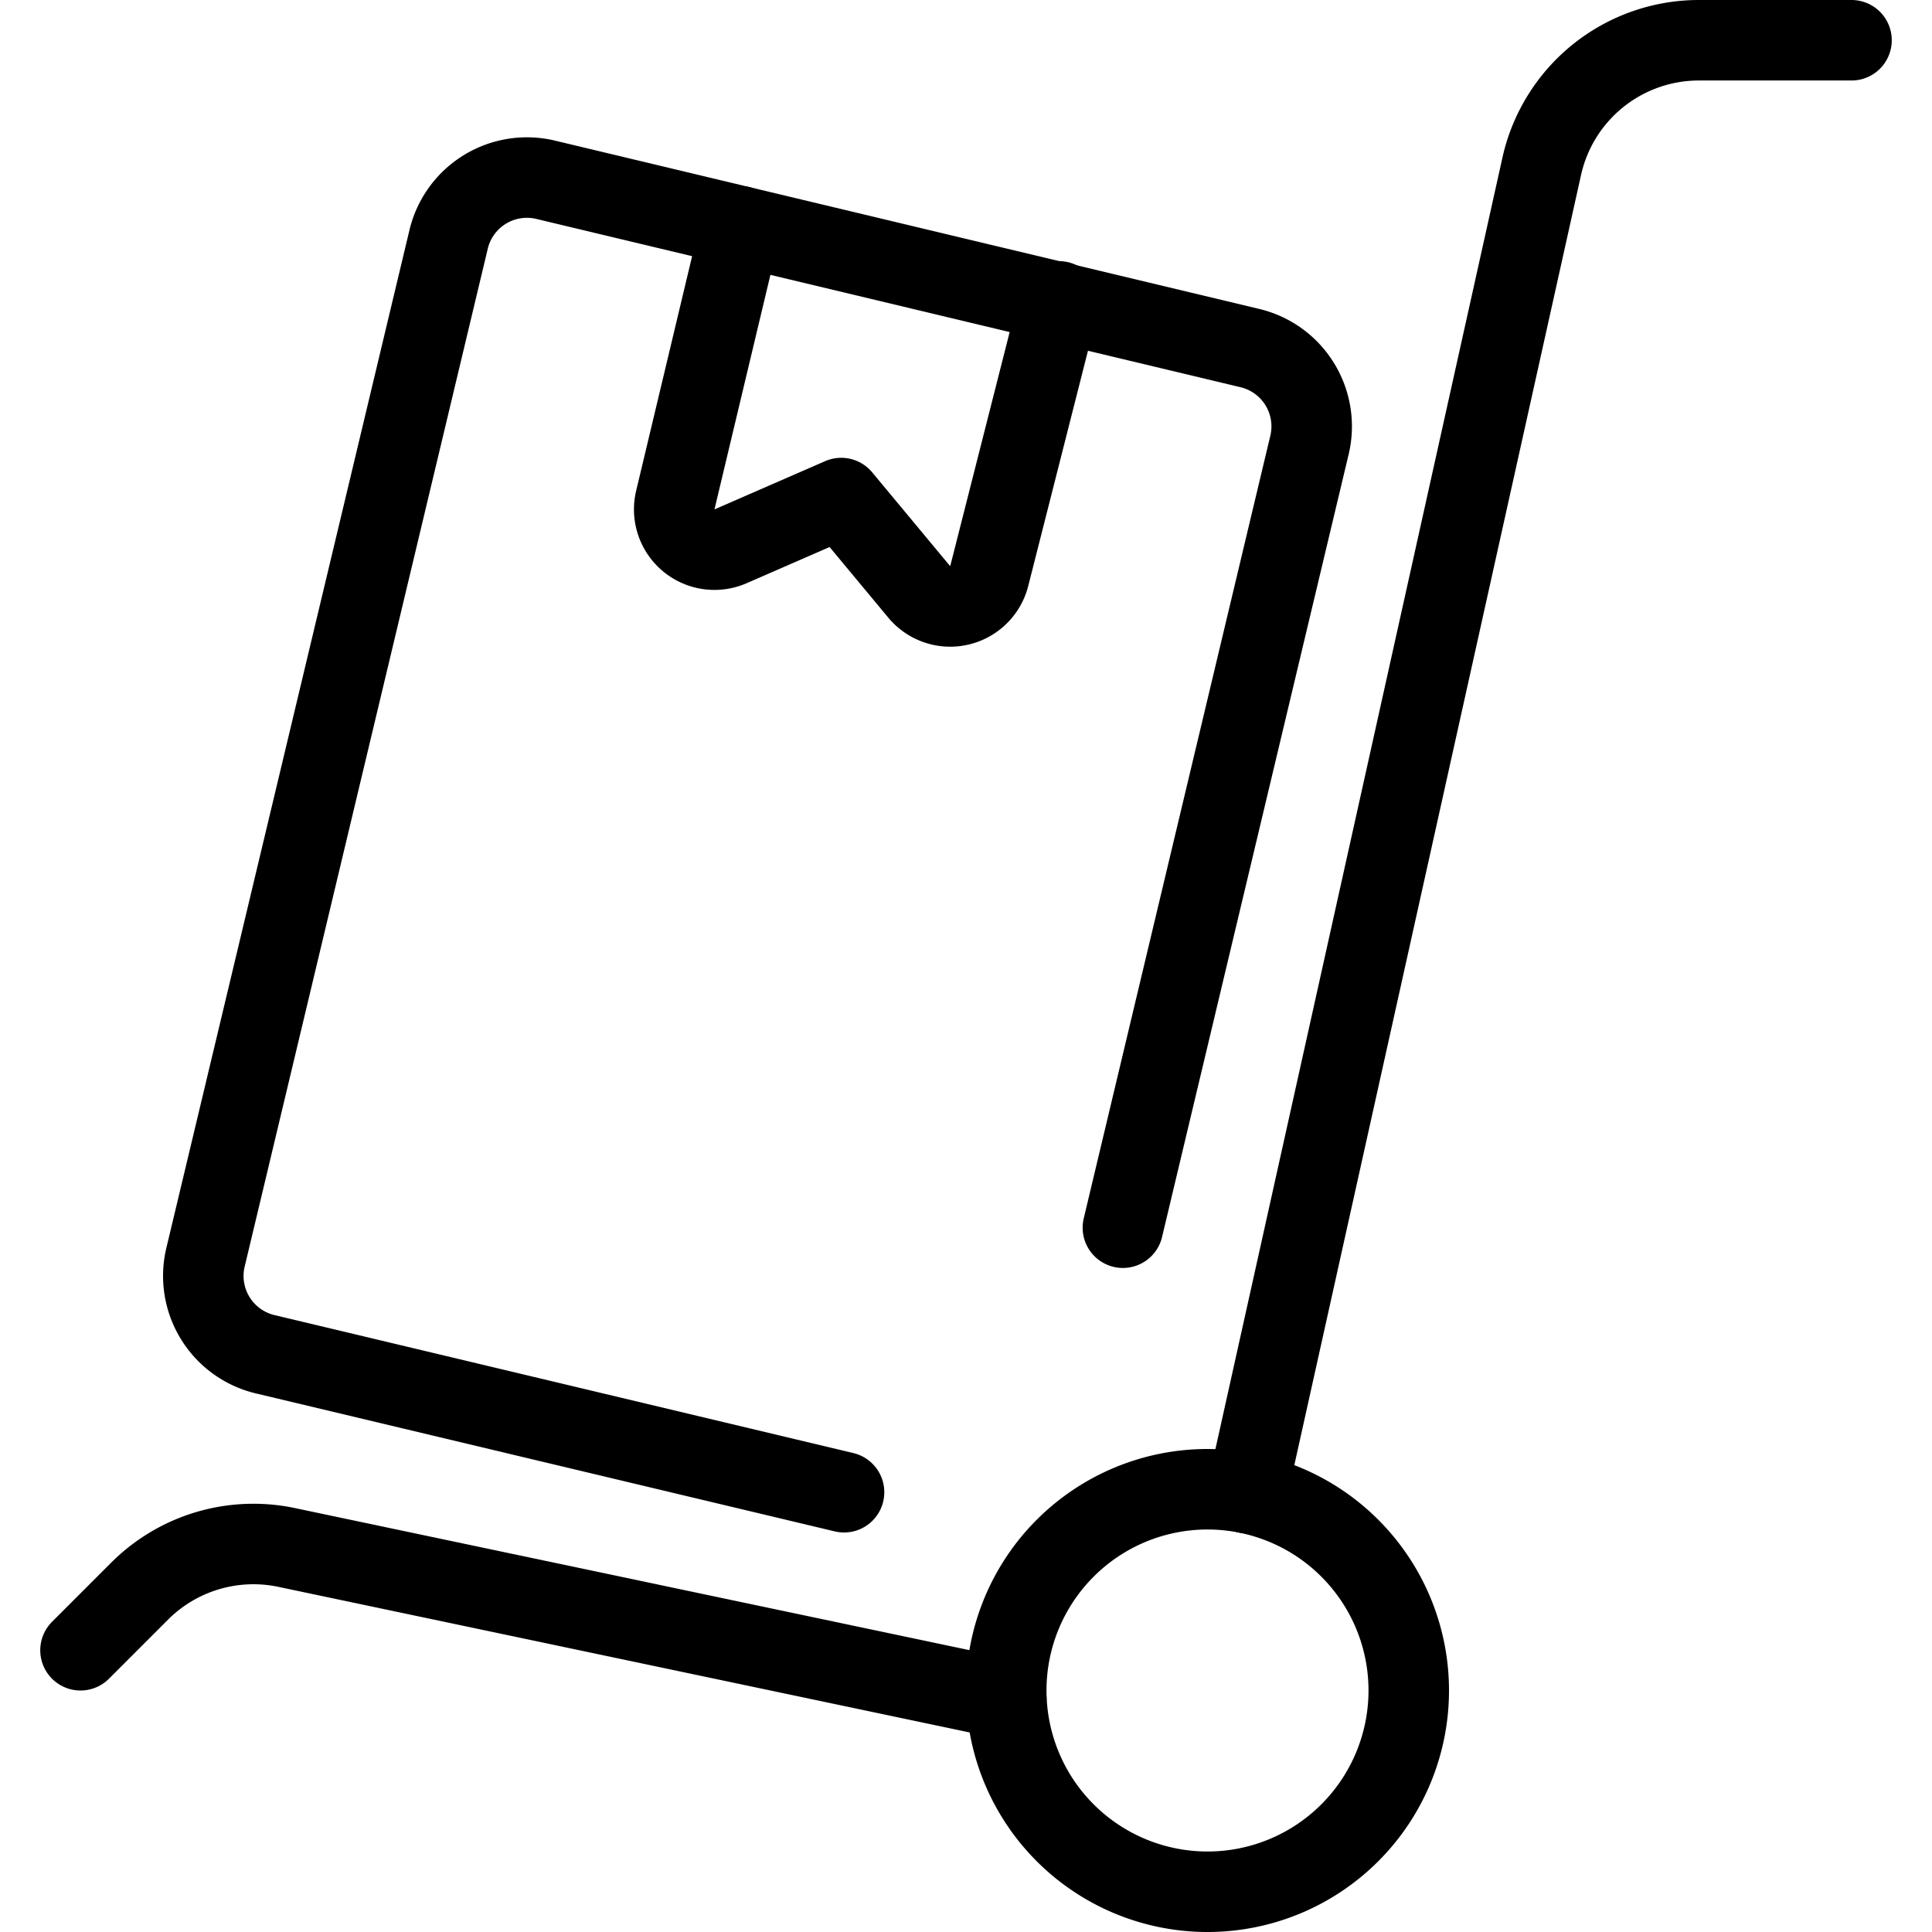
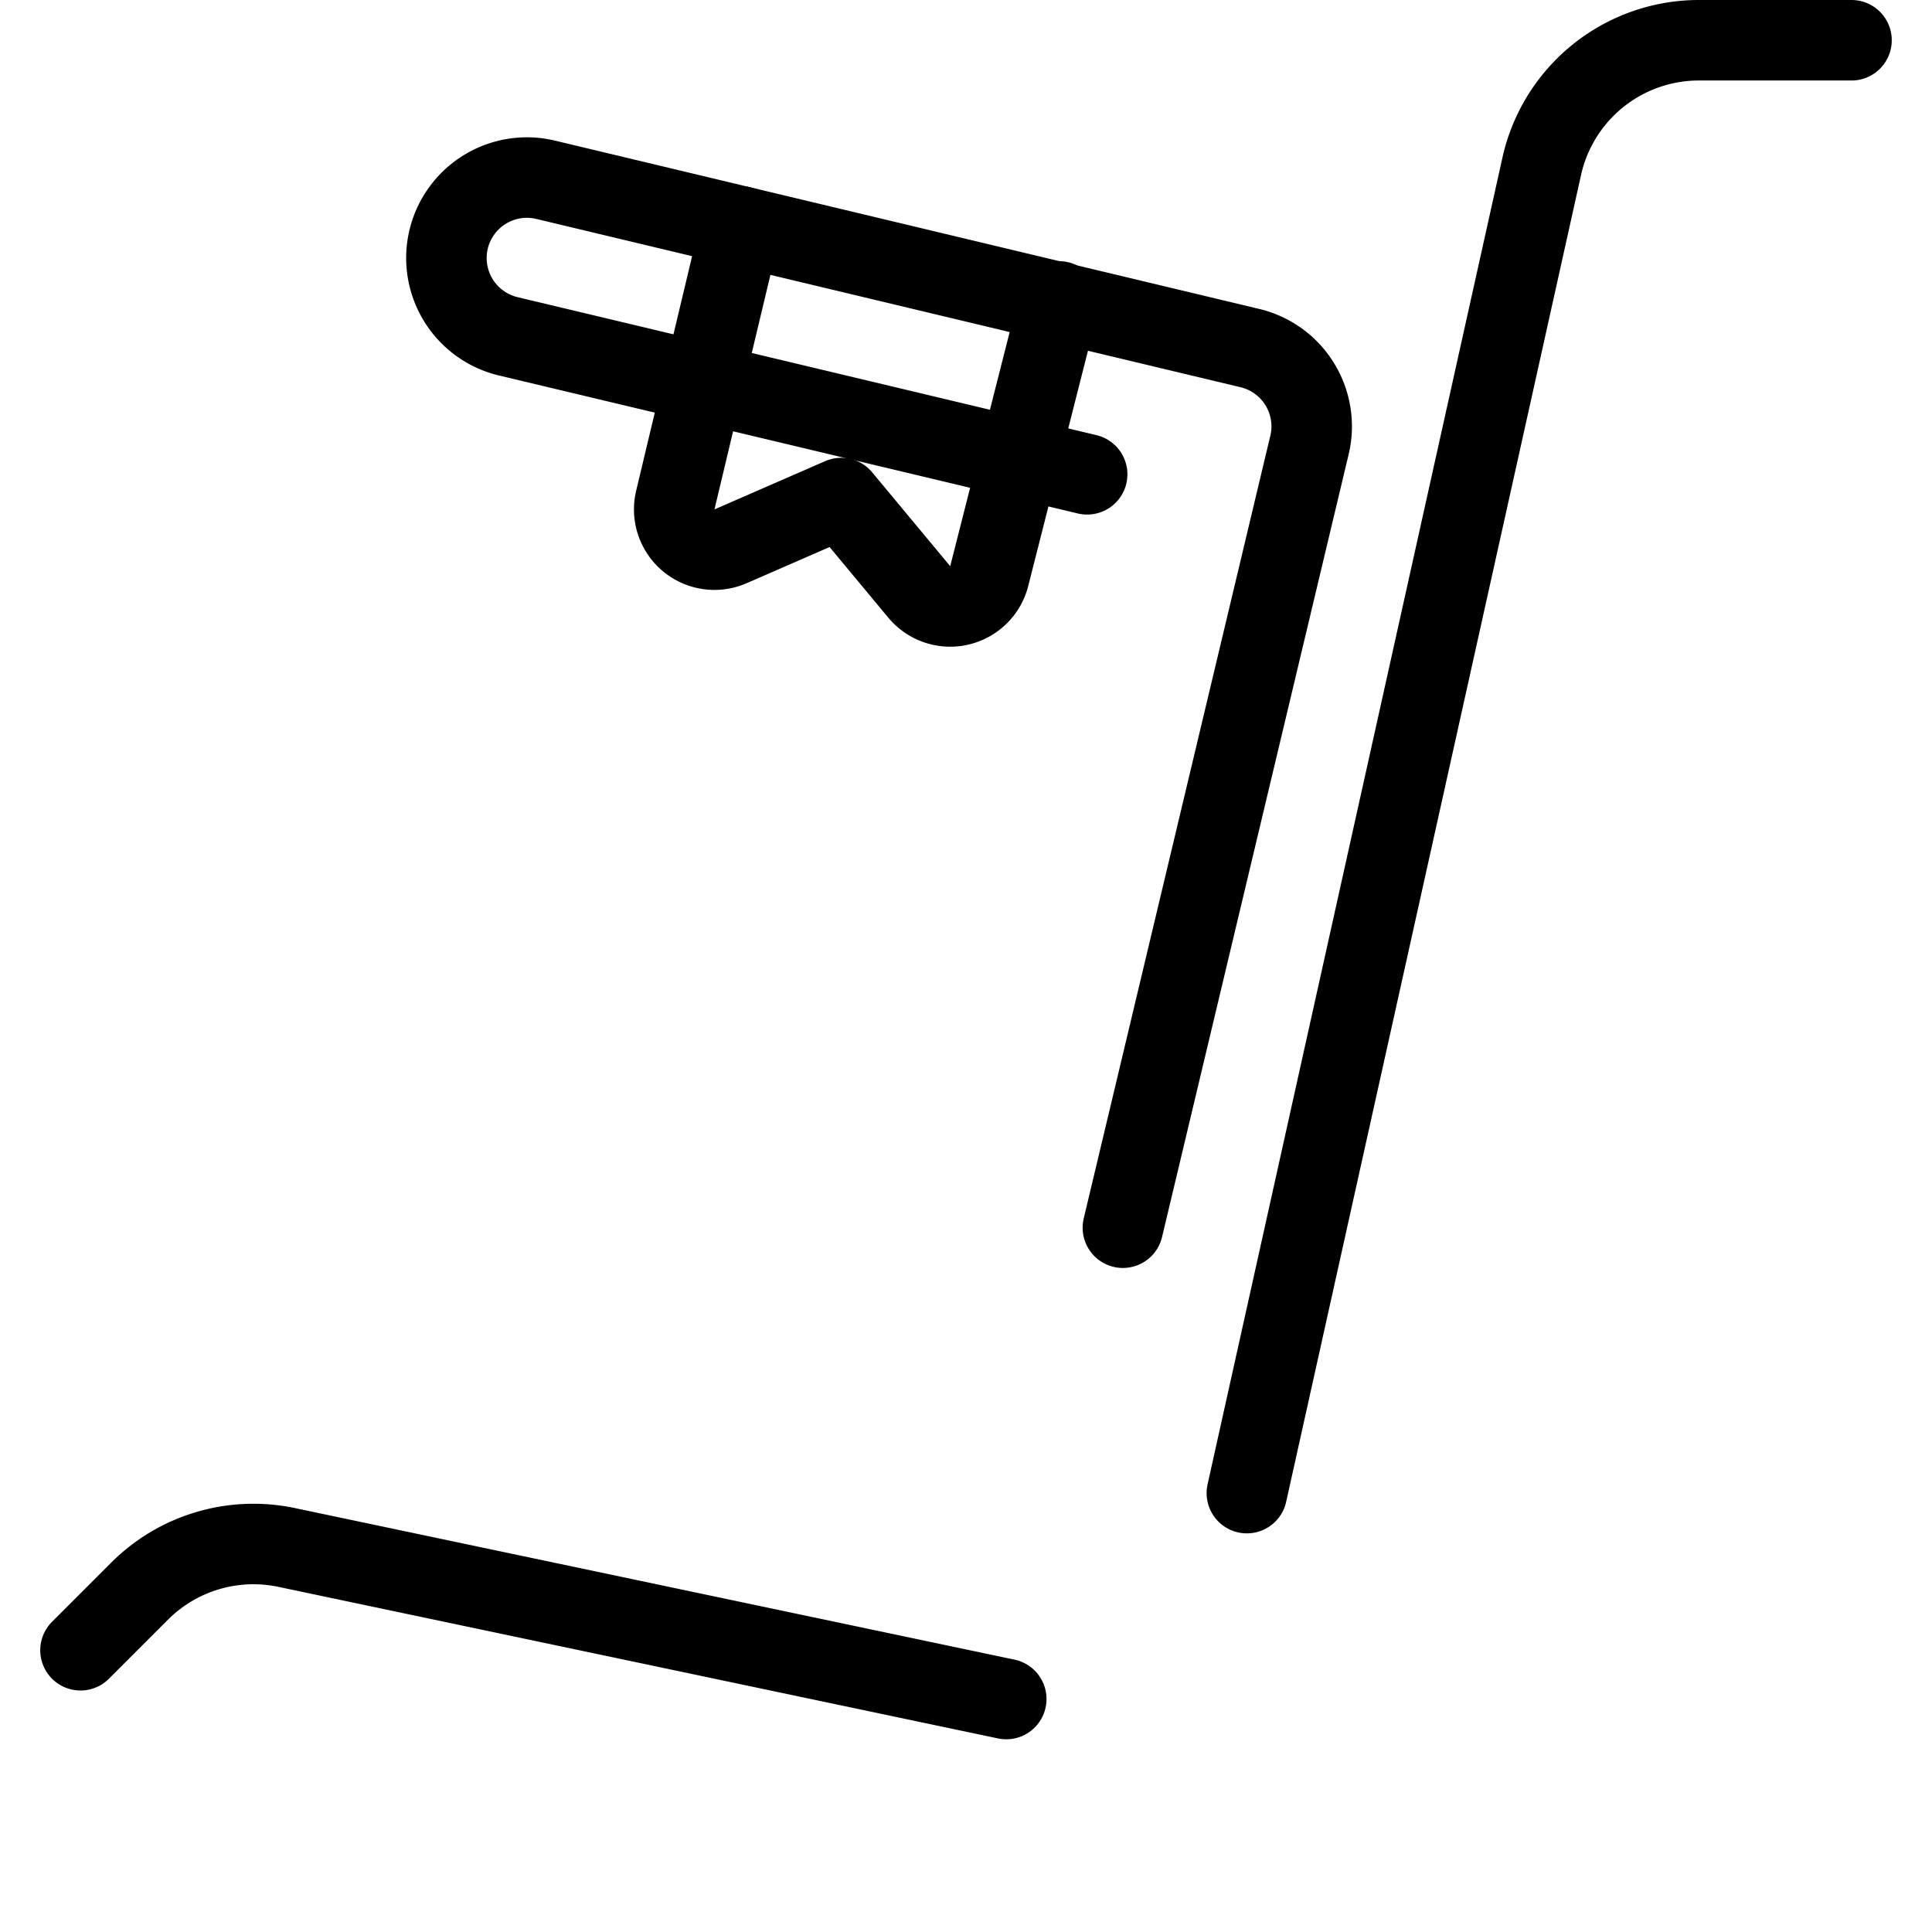
<svg xmlns="http://www.w3.org/2000/svg" viewBox="0 0 24 24">
  <g transform="matrix(1,0,0,1,0,0)">
    <path d="M12.5,21.106,3.56,19.223a2,2,0,0,0-1.826.543L1,20.5" fill="none" stroke="#000000" stroke-linecap="round" stroke-linejoin="round" />
    <path d="M15.489,18.548,19.152,2.066A2,2,0,0,1,21.1.5H23" fill="none" stroke="#000000" stroke-linecap="round" stroke-linejoin="round" />
-     <path d="M13.949,15.251l2.319-9.727a1,1,0,0,0-.741-1.2L6.773,2.232a1,1,0,0,0-1.2.741L2.553,15.618a1,1,0,0,0,.741,1.205l7.191,1.714" fill="none" stroke="#000000" stroke-linecap="round" stroke-linejoin="round" />
+     <path d="M13.949,15.251l2.319-9.727a1,1,0,0,0-.741-1.2L6.773,2.232a1,1,0,0,0-1.2.741a1,1,0,0,0,.741,1.205l7.191,1.714" fill="none" stroke="#000000" stroke-linecap="round" stroke-linejoin="round" />
    <path d="M9.2,2.812l-.811,3.4a.5.5,0,0,0,.685.575l1.376-.6.97,1.167a.5.5,0,0,0,.869-.2l.866-3.41" fill="none" stroke="#000000" stroke-linecap="round" stroke-linejoin="round" />
-     <path d="M12.500 21.000 A2.500 2.500 0 1 0 17.500 21.000 A2.500 2.500 0 1 0 12.500 21.000 Z" fill="none" stroke="#000000" stroke-linecap="round" stroke-linejoin="round" />
  </g>
</svg>